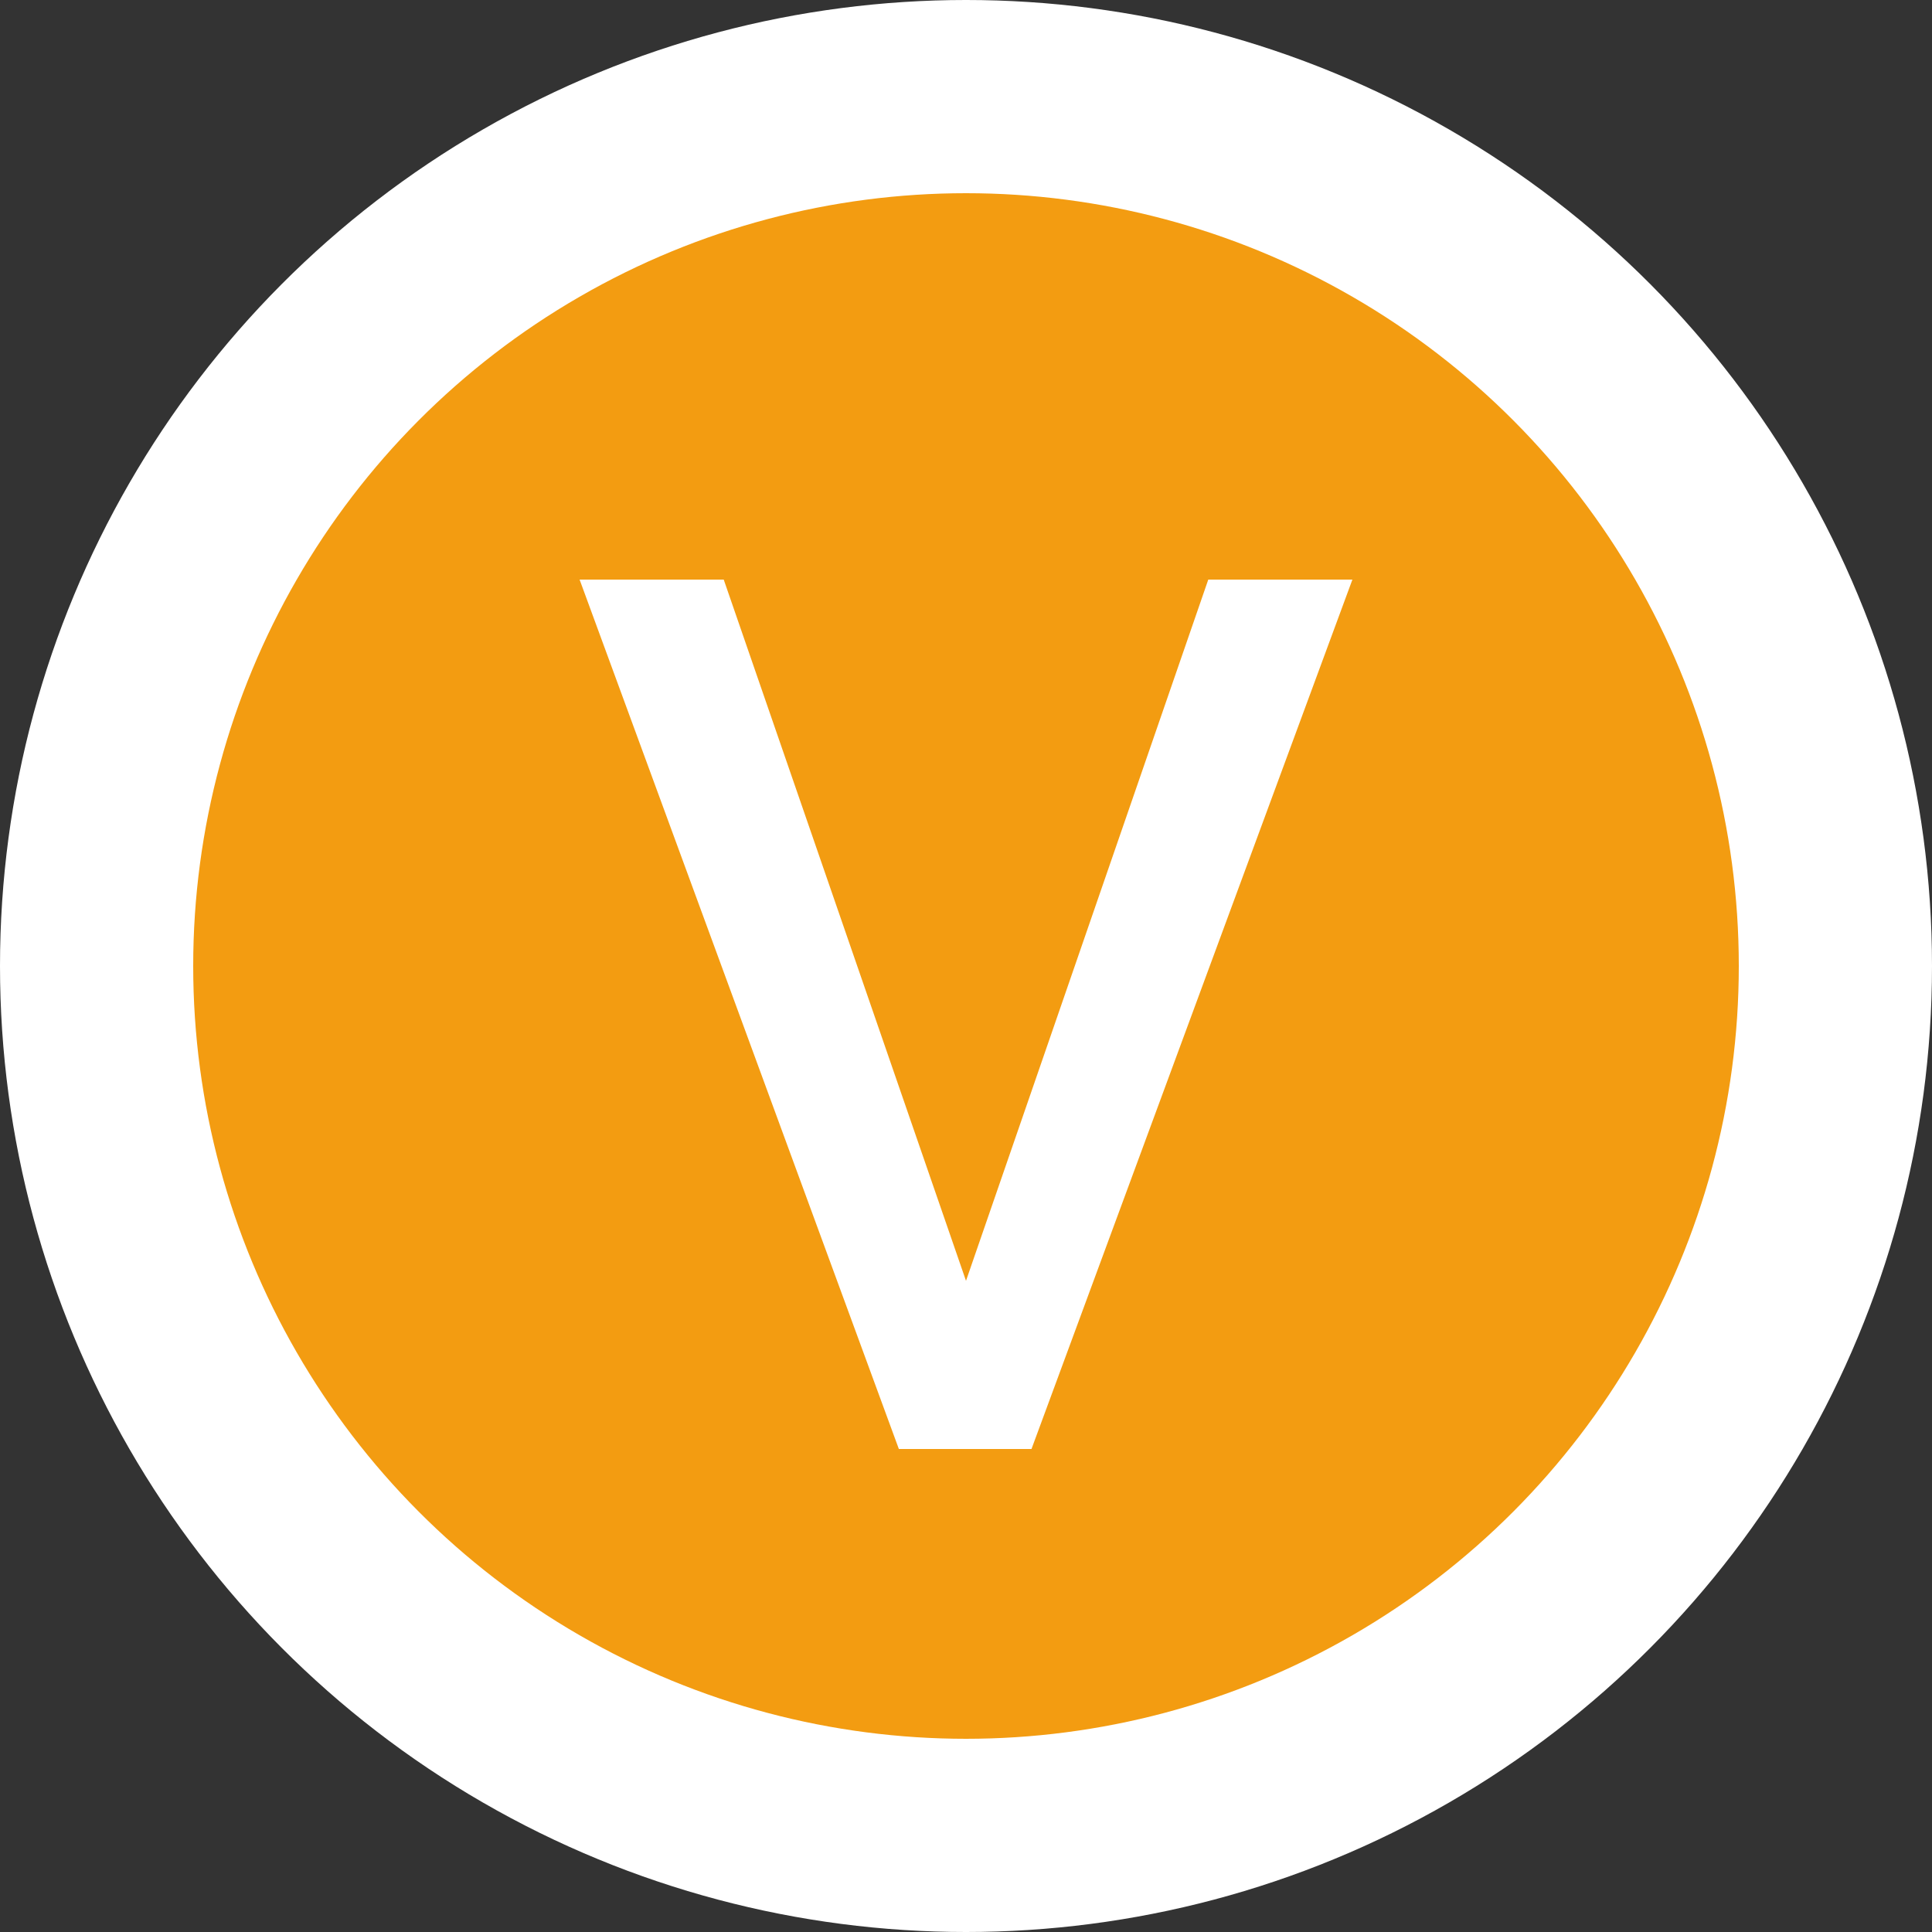
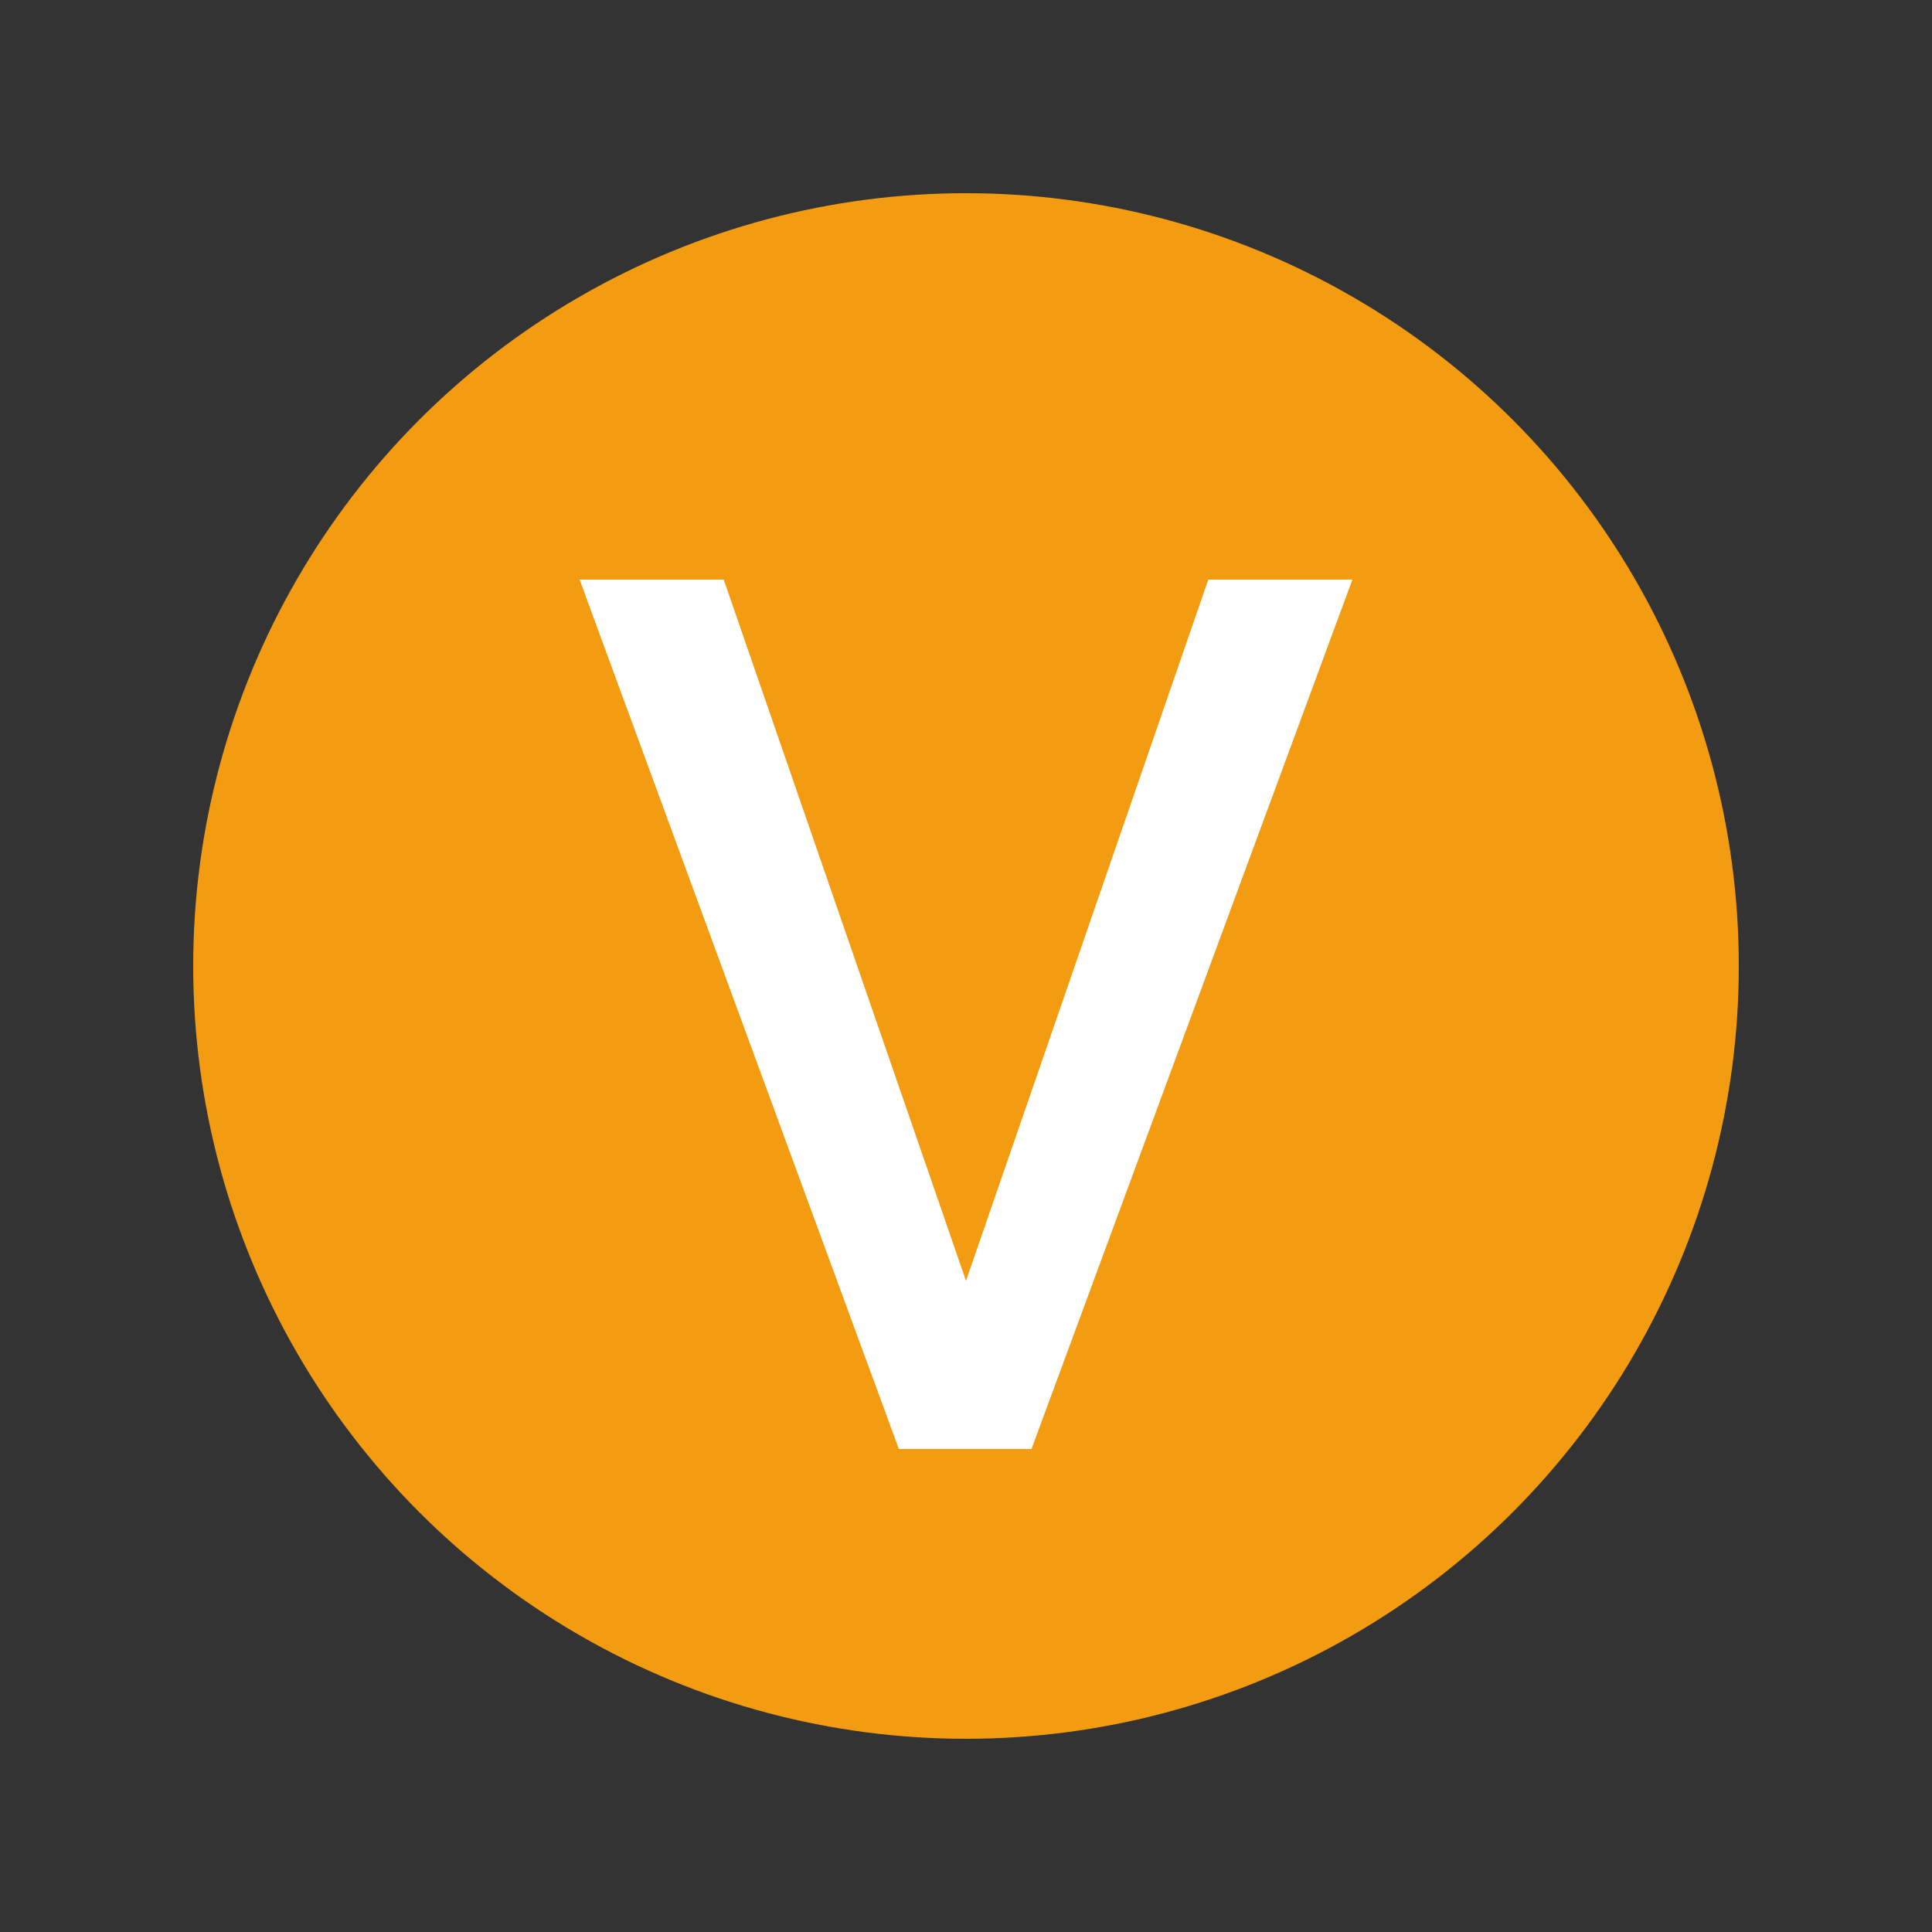
<svg xmlns="http://www.w3.org/2000/svg" width="20px" height="20px" viewBox="0 0 20 20" version="1.1">
  <rect x="0" y="0" width="20" height="20" fill="#333333" stroke="none" />
  <title>icon_dv</title>
  <desc>Created with Sketch.</desc>
  <defs />
  <g id="搜索" stroke="none" stroke-width="1" fill="none" fill-rule="evenodd">
    <g id="搜索-主播" transform="translate(-55, -259)">
      <g id="list" transform="translate(0, 107)">
        <g id="主播列表" transform="translate(0, 95)">
          <g id="列表" transform="translate(10, 12)">
            <g id="01">
              <g id="icon_dv" transform="translate(45, 45)">
                <g>
-                   <circle id="Oval-5" fill="#FFFFFF" cx="10" cy="10" r="10" />
                  <circle id="Oval-5" fill="#F39C11" cx="10" cy="10" r="8" />
                  <polygon id="v" fill="#FFFFFF" points="6 6 9.305 15 10.678 15 14 6 12.508 6 10 13.259 7.492 6" />
                </g>
              </g>
            </g>
          </g>
        </g>
      </g>
    </g>
  </g>
</svg>